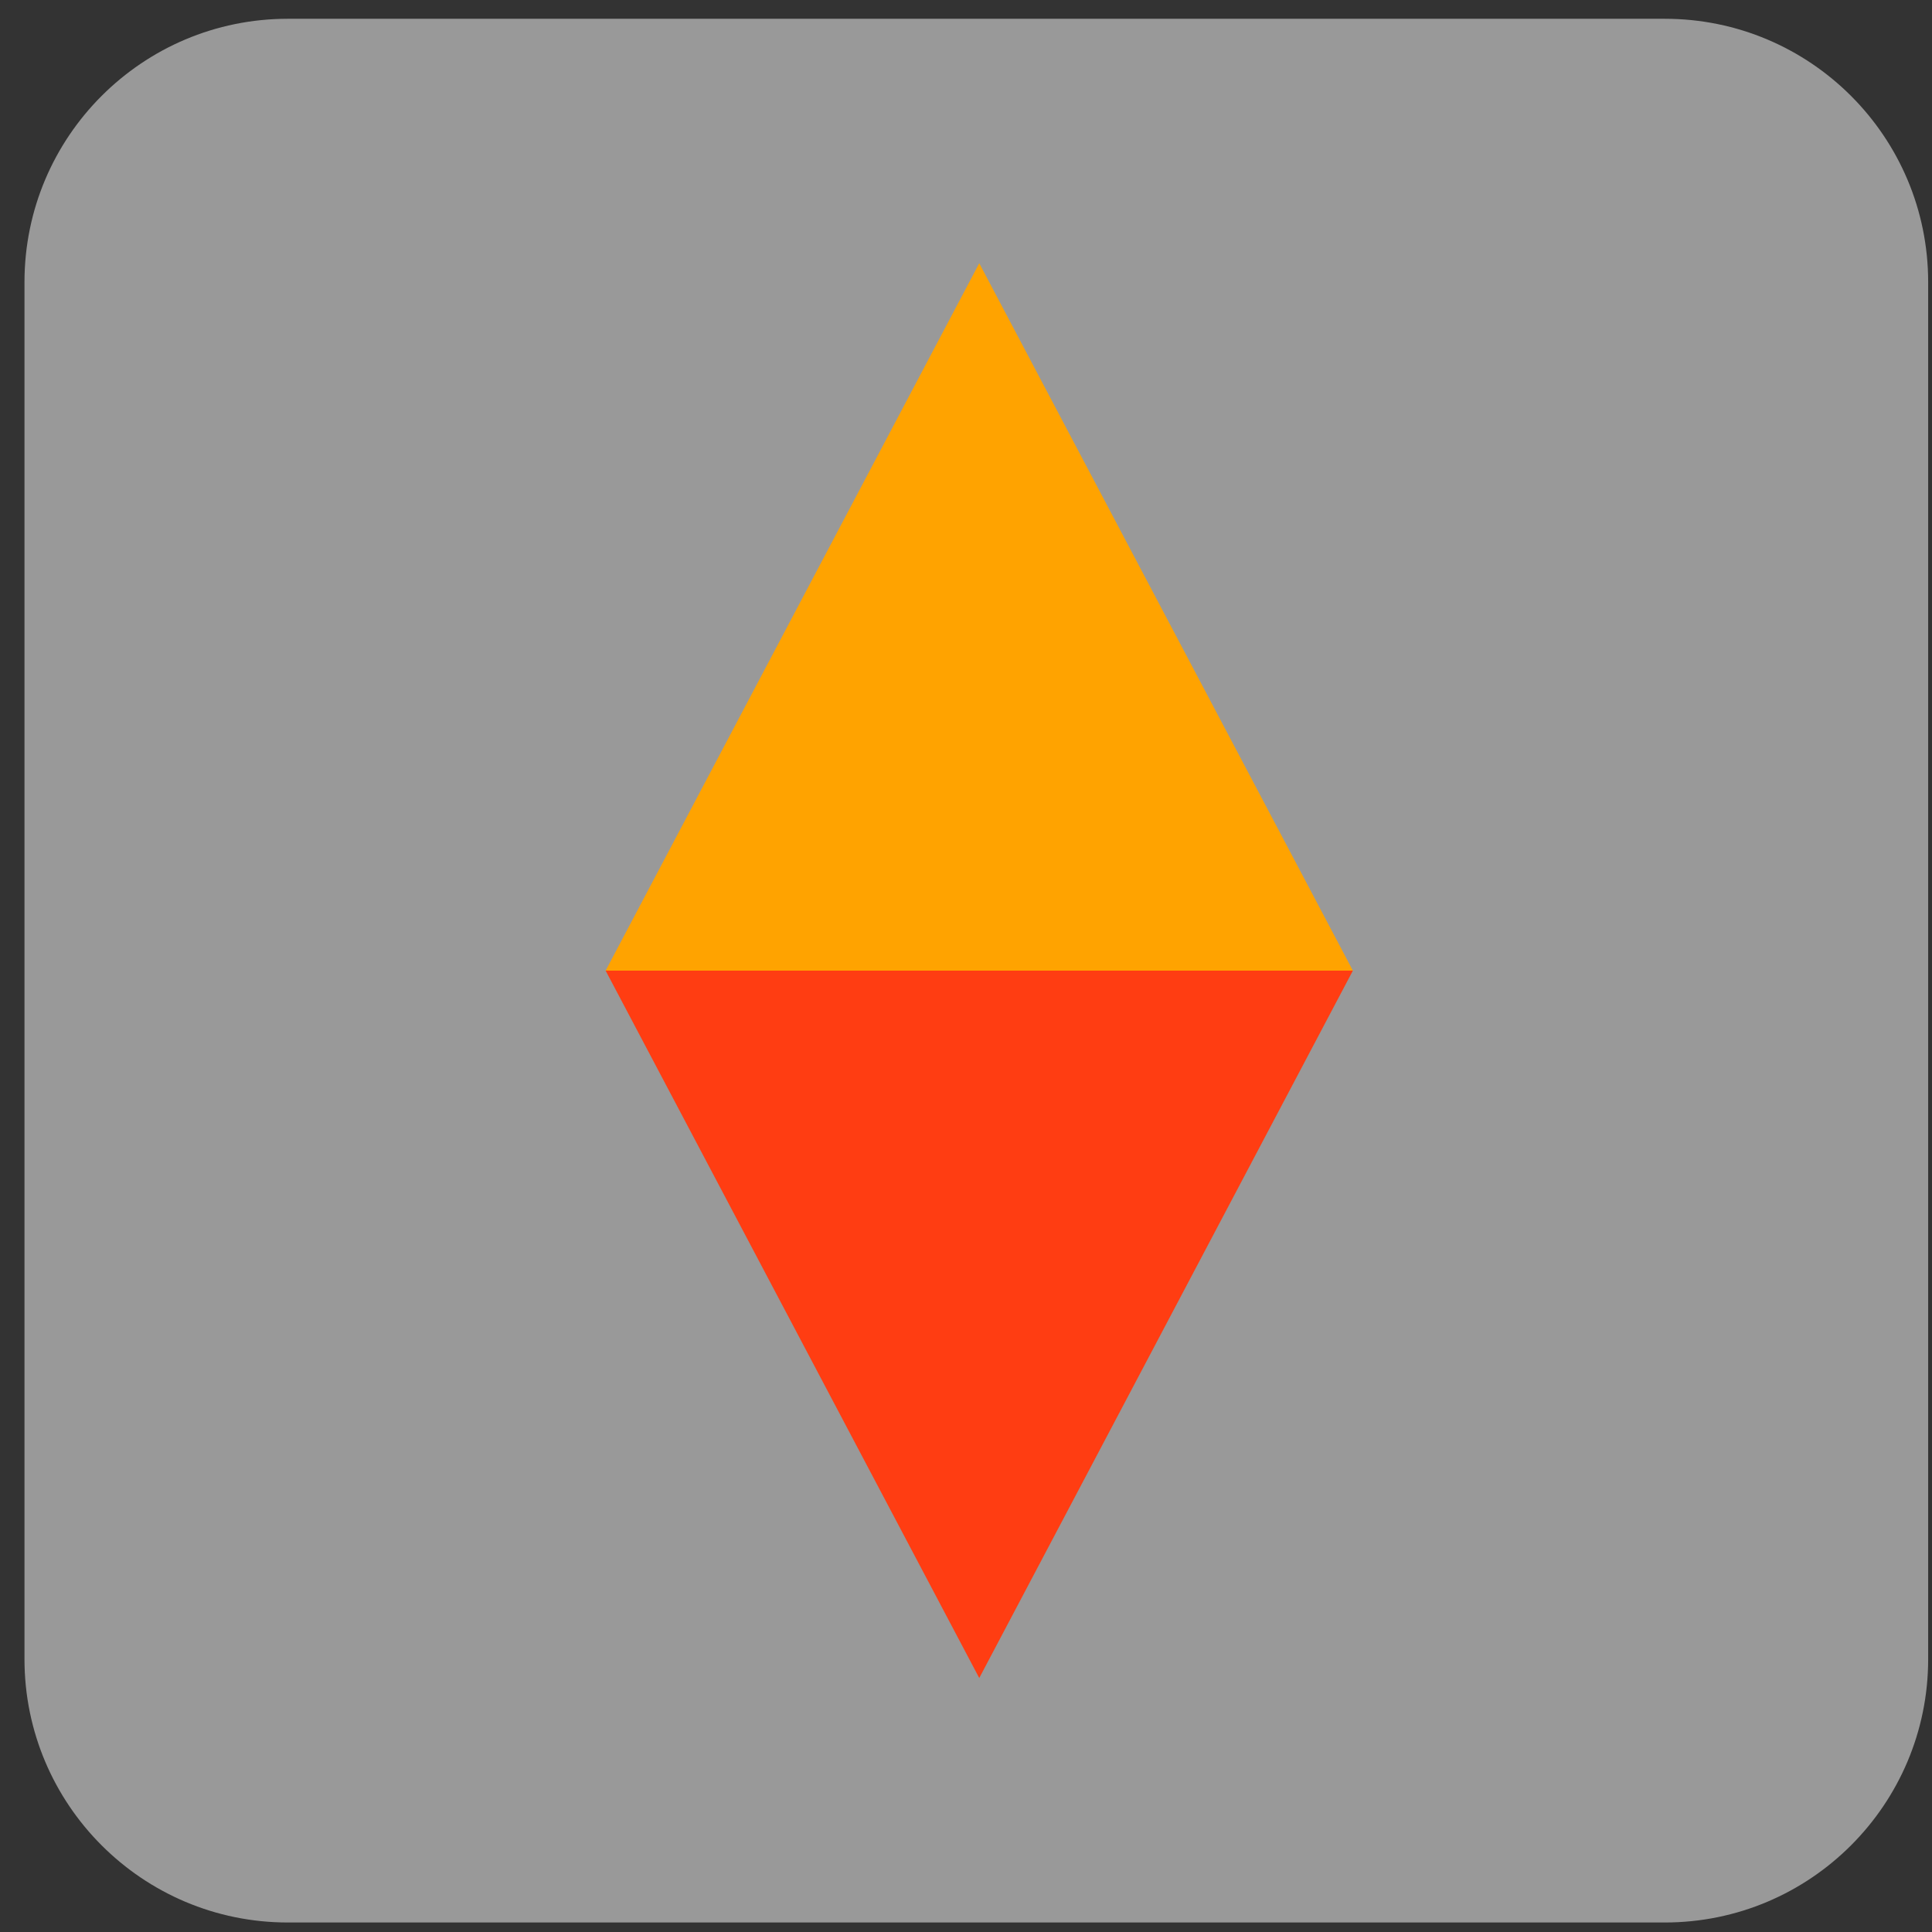
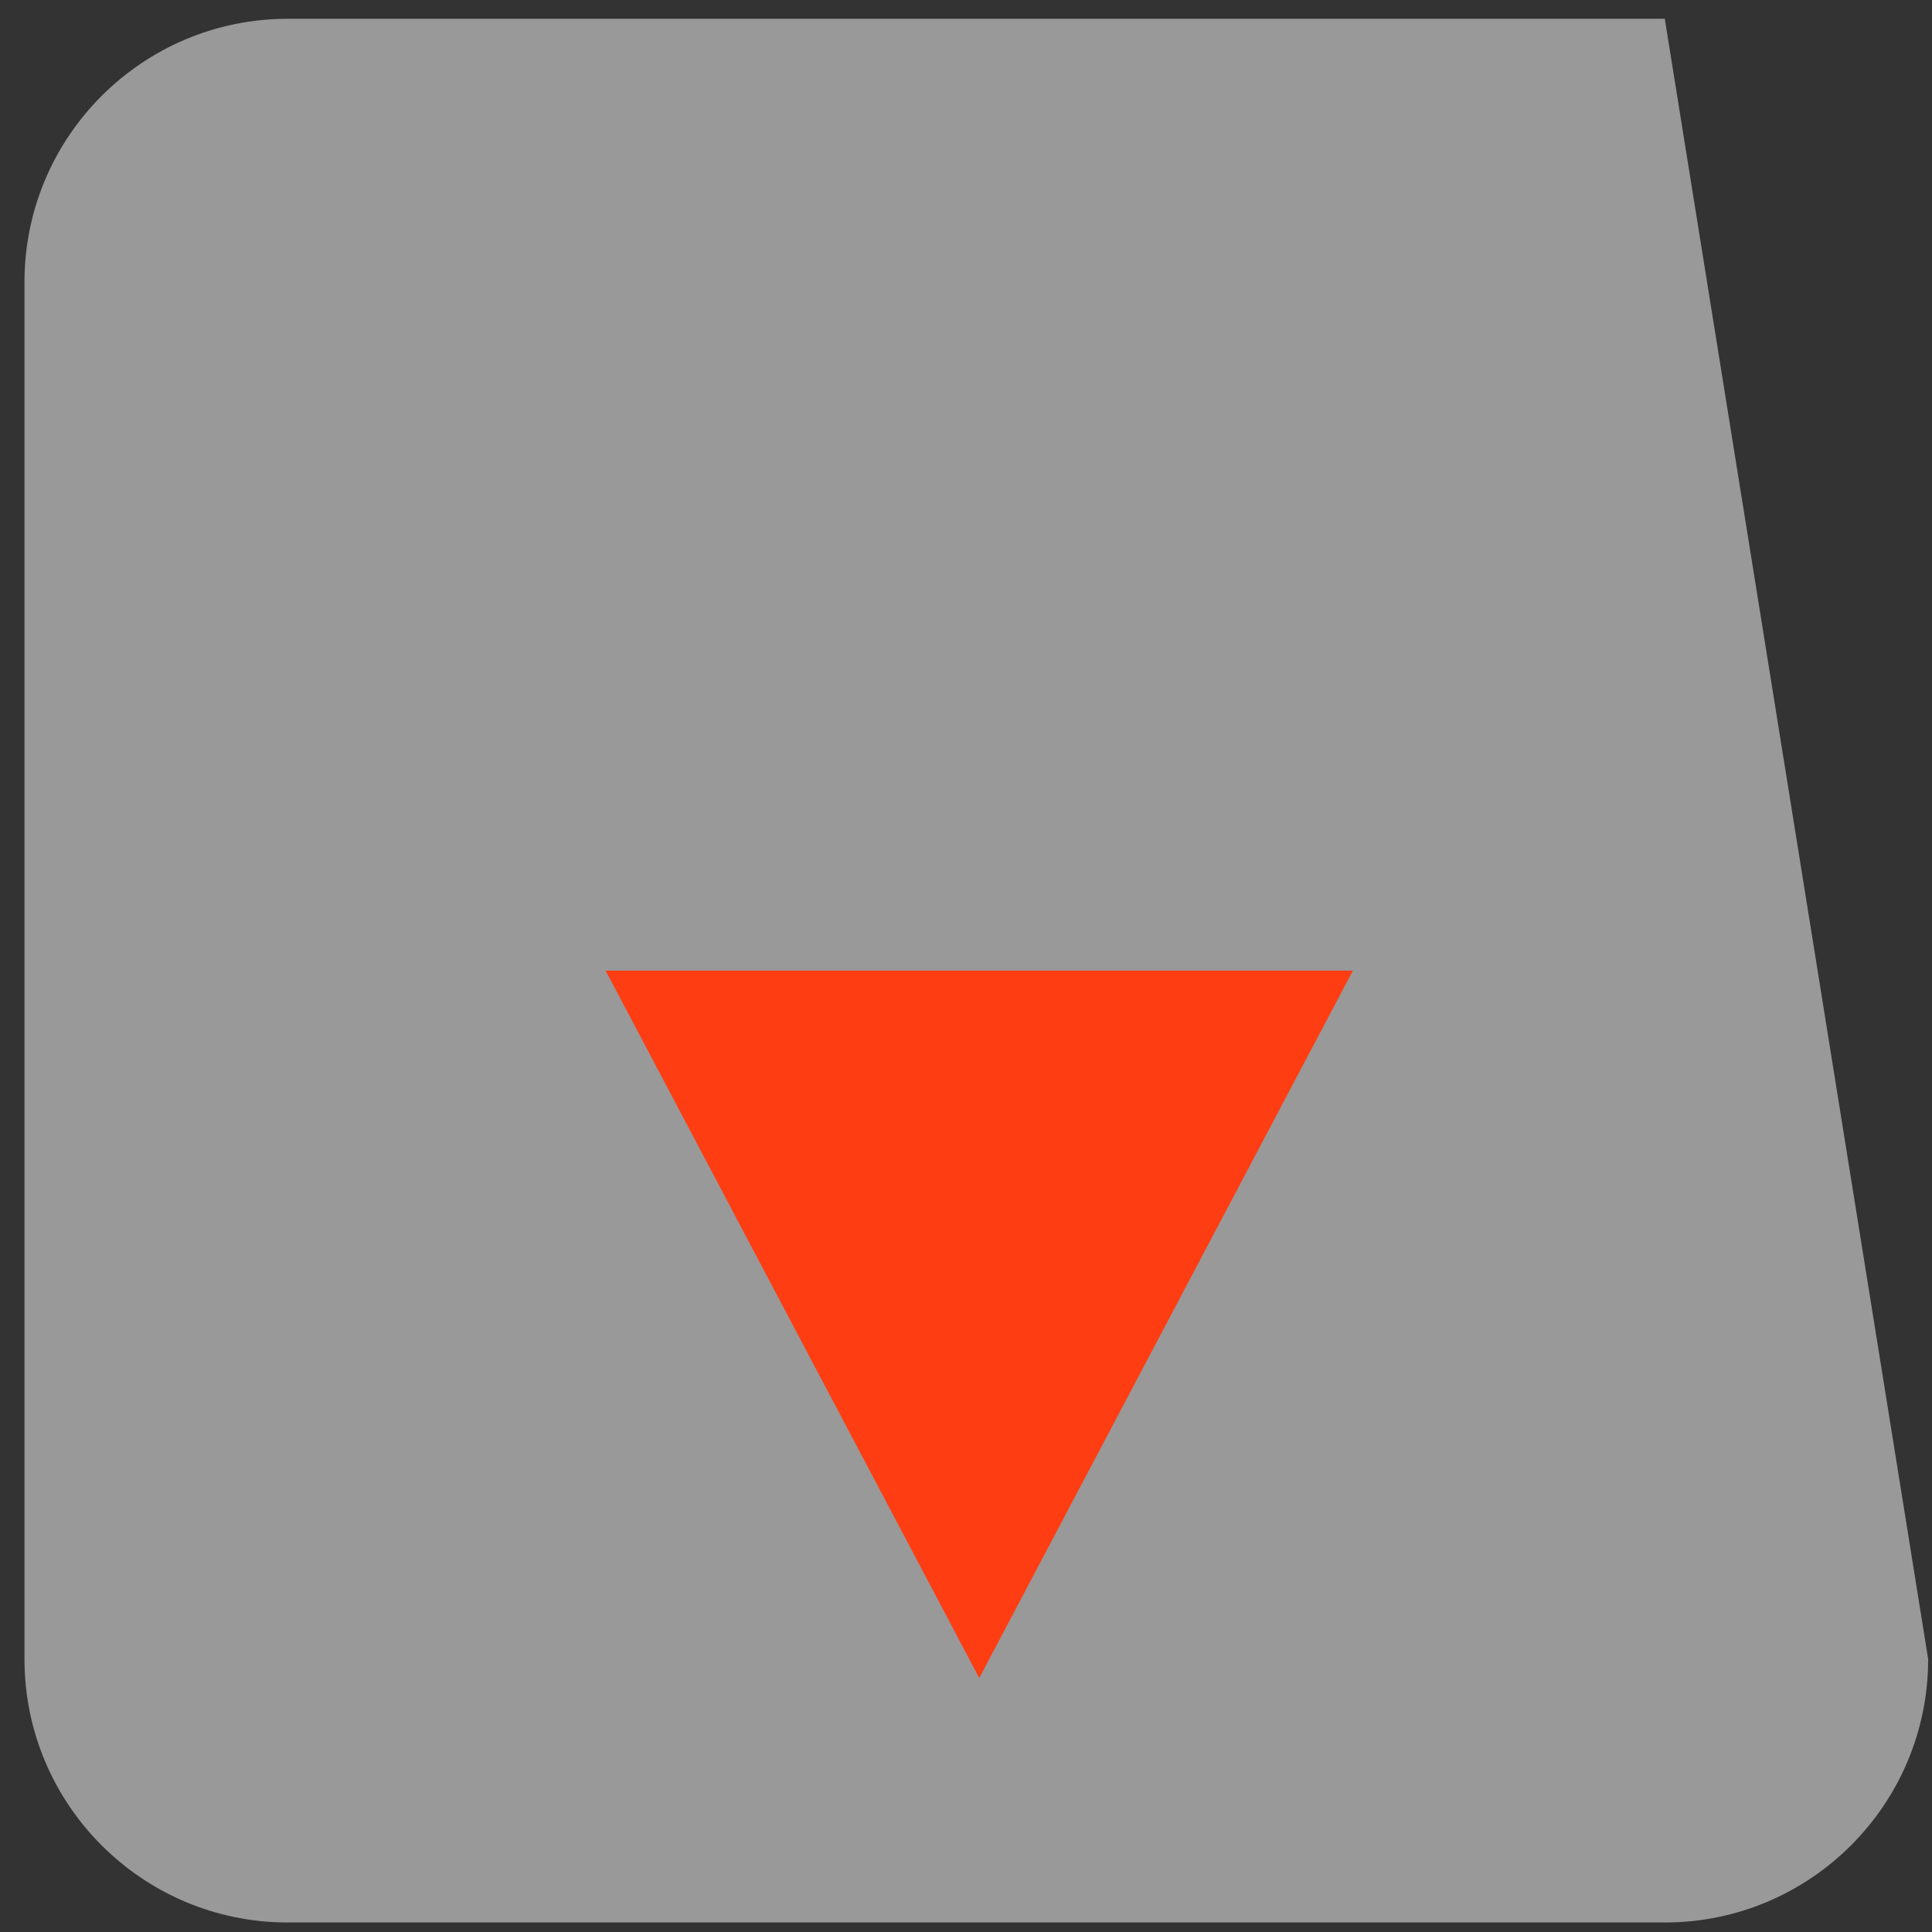
<svg xmlns="http://www.w3.org/2000/svg" width="64" height="64" viewBox="0 0 64 64" fill="none">
  <rect x="0" y="0" width="64" height="64" fill="#333333" stroke="none" />
-   <path opacity="0.5" d="M55.148 0.622C59.967 0.622 63.873 4.528 63.873 9.347L63.873 54.96C63.873 59.778 59.967 63.685 55.148 63.685L9.535 63.685C4.717 63.685 0.811 59.778 0.811 54.96L0.811 9.347C0.811 4.528 4.717 0.622 9.535 0.622L55.148 0.622Z" fill="white" />
-   <path d="M32.439 8.72L44.816 32.154H20.062L32.439 8.72Z" fill="#FFA300" />
+   <path opacity="0.5" d="M55.148 0.622L63.873 54.96C63.873 59.778 59.967 63.685 55.148 63.685L9.535 63.685C4.717 63.685 0.811 59.778 0.811 54.96L0.811 9.347C0.811 4.528 4.717 0.622 9.535 0.622L55.148 0.622Z" fill="white" />
  <path d="M32.439 55.587L20.062 32.154L44.816 32.154L32.439 55.587Z" fill="#FF3D12" />
</svg>